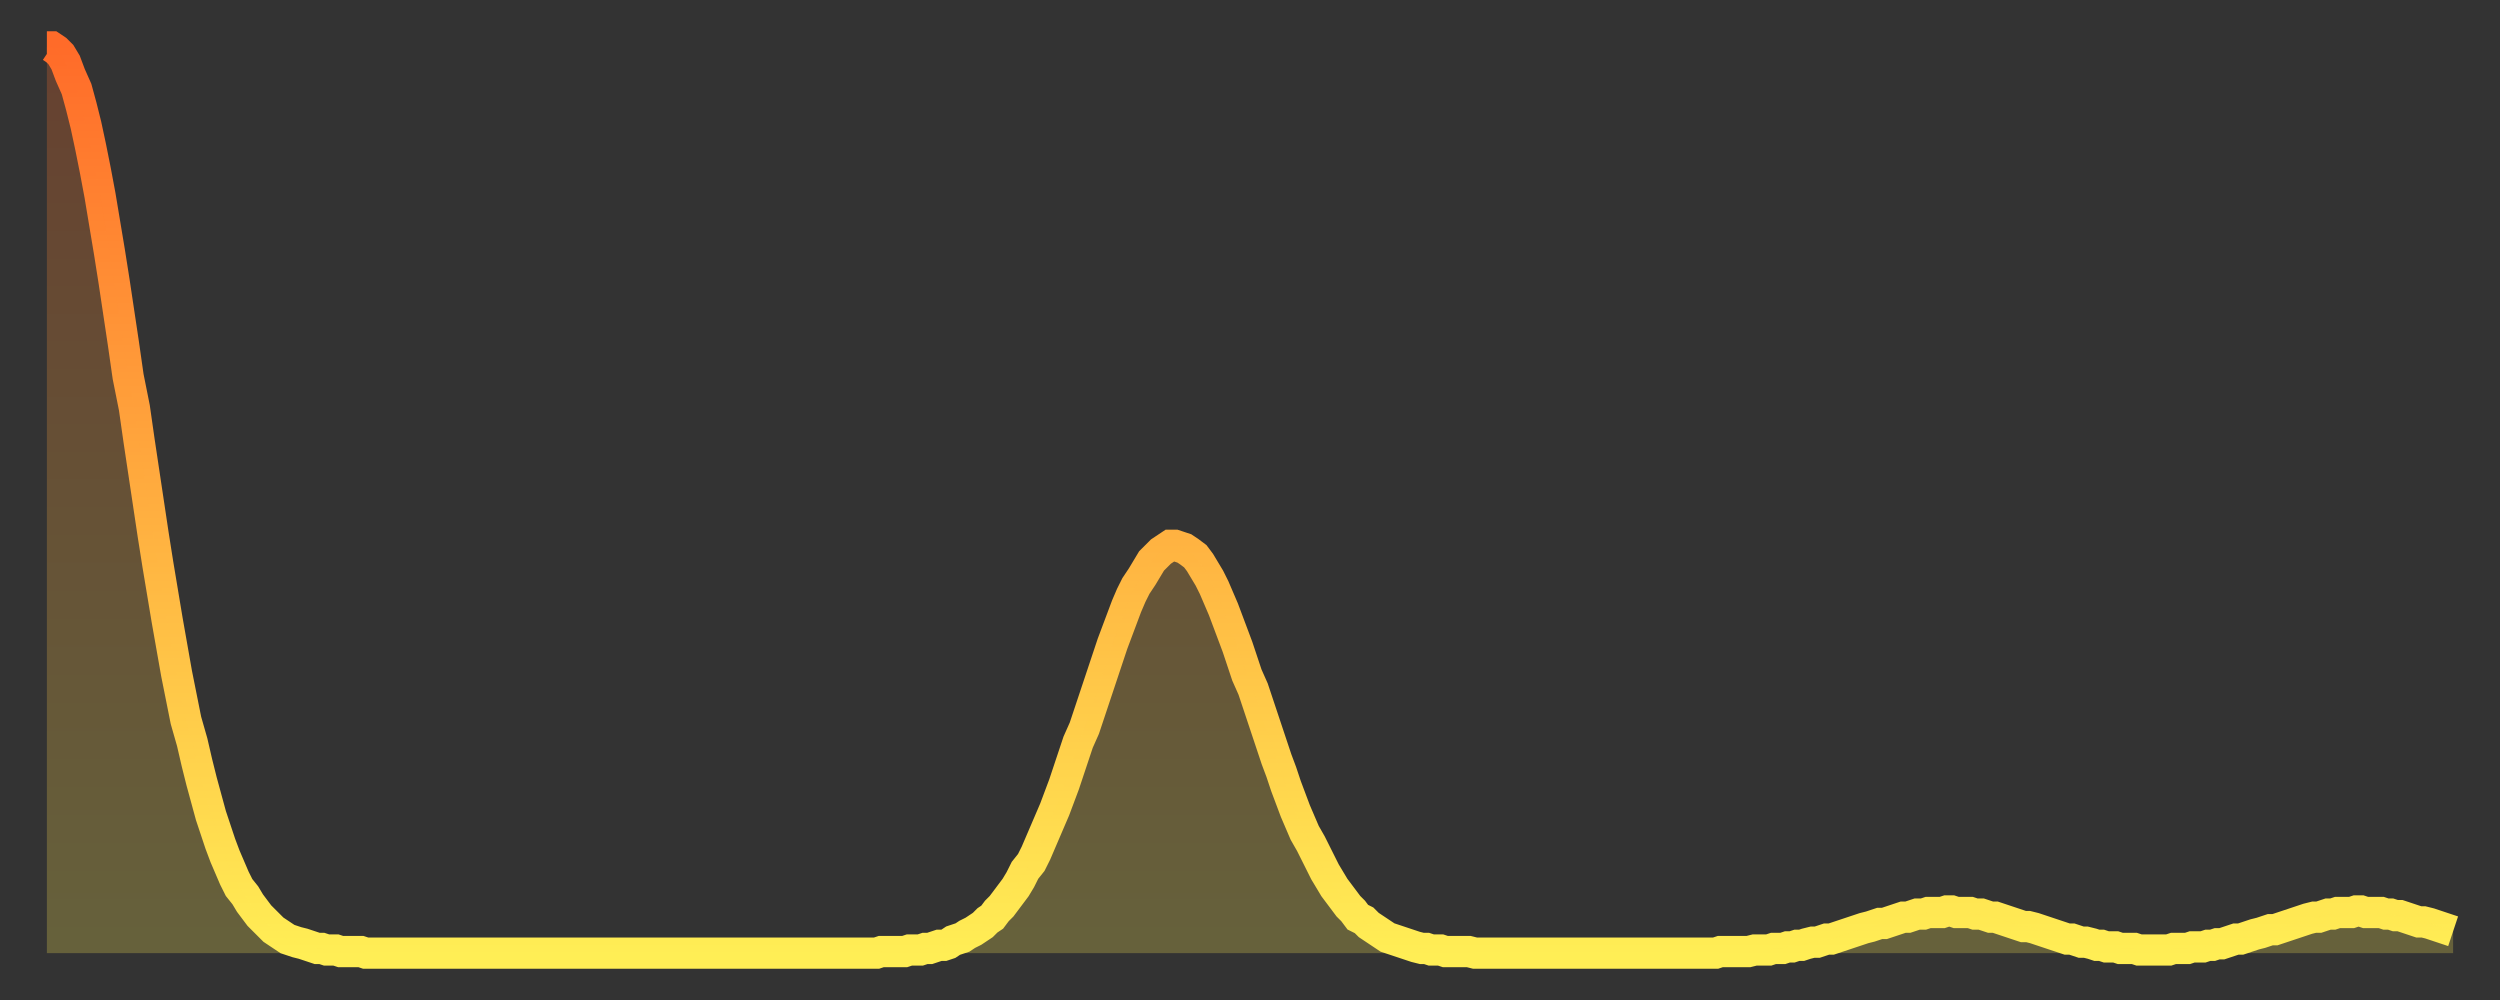
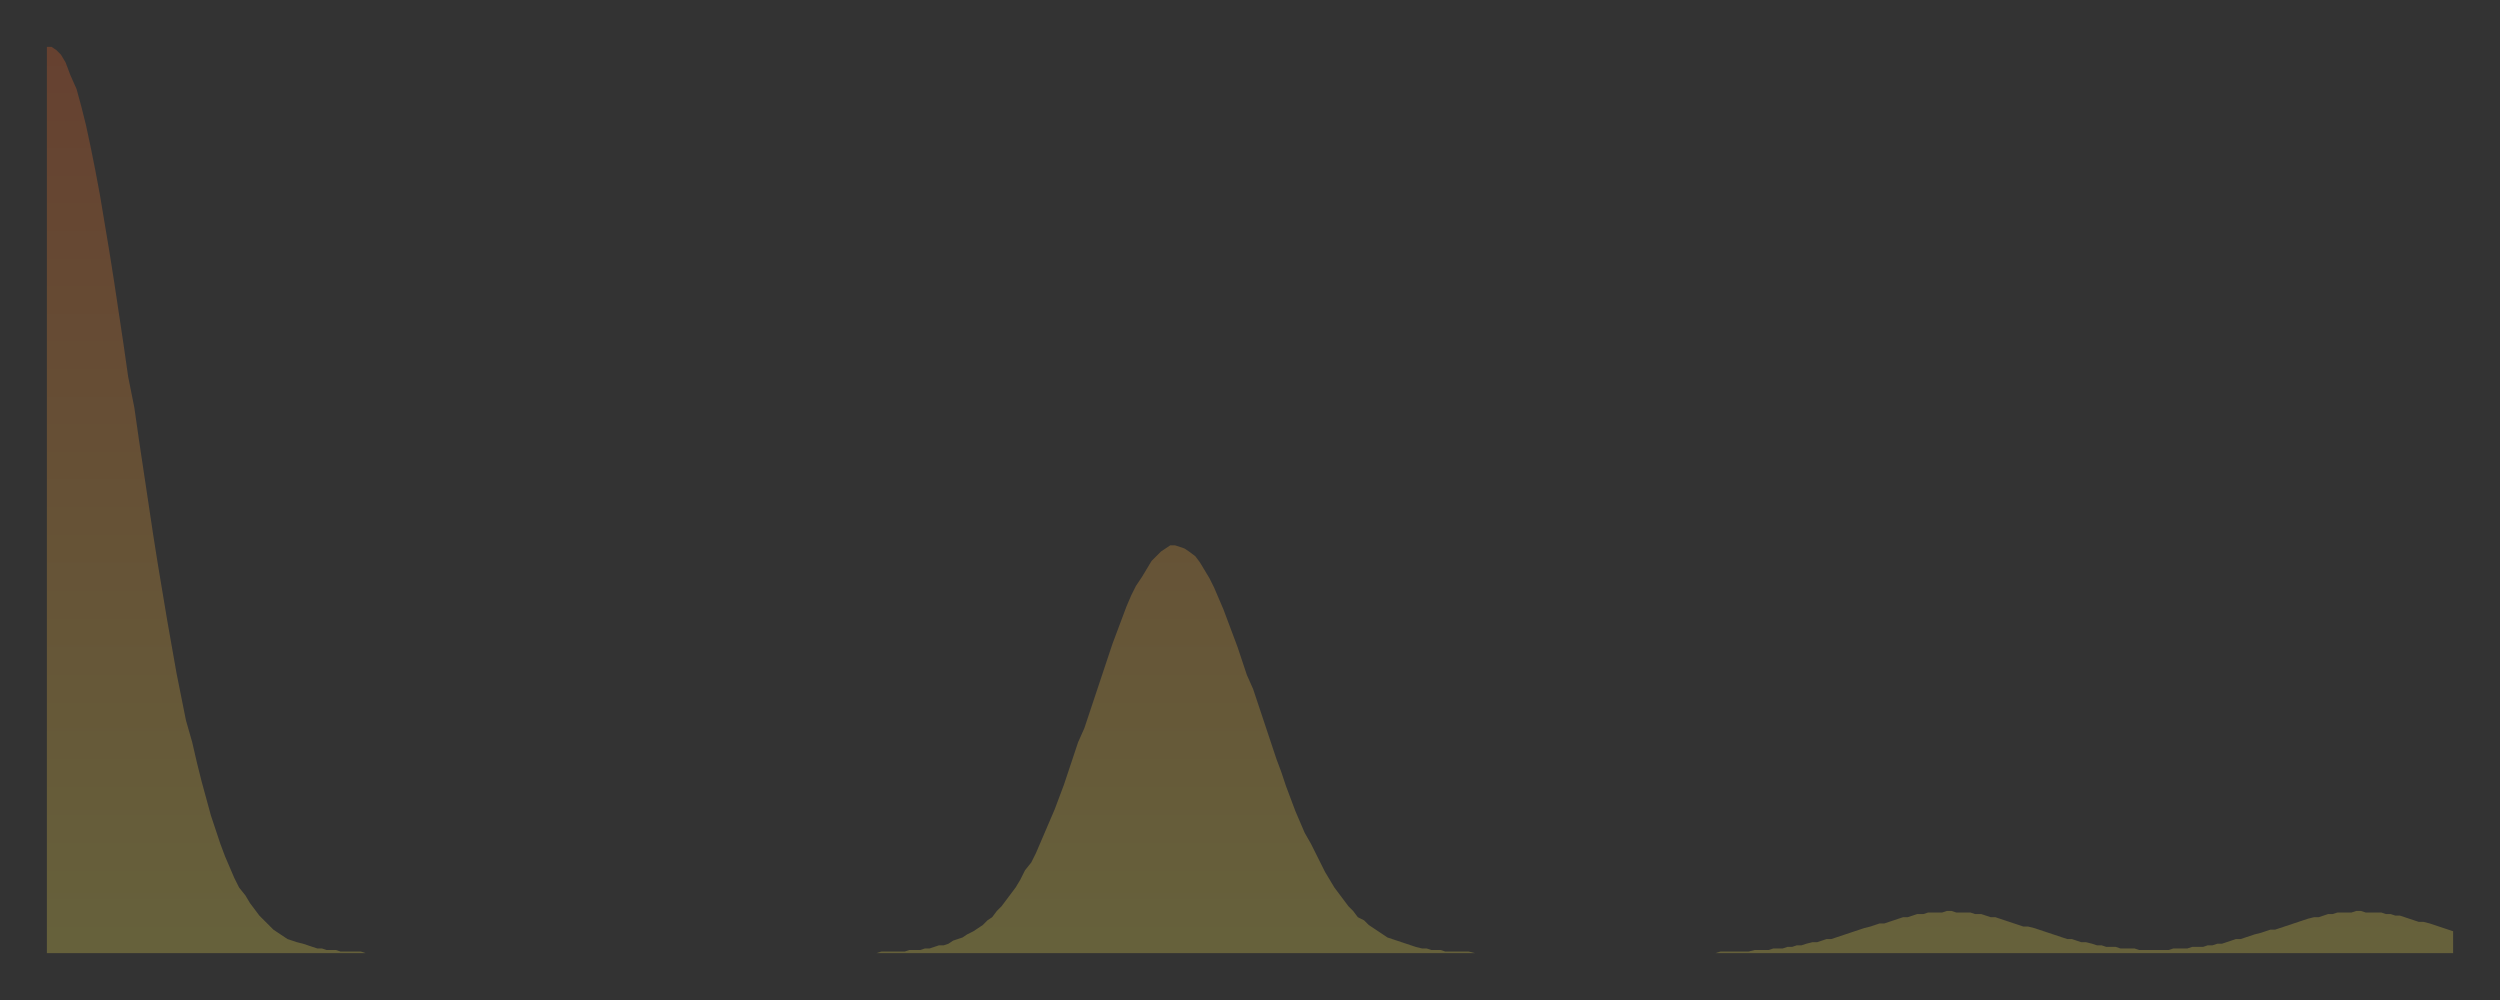
<svg xmlns="http://www.w3.org/2000/svg" baseProfile="full" height="64" version="1.1" width="160">
  <rect width="100%" height="100%" fill="#333333" stroke="none" />
  <defs>
    <linearGradient id="id2093586" x1="0" x2="0" y1="0" y2="1">
      <stop offset="0%" stop-color="#ff6b29" />
      <stop offset="50%" stop-color="#ffad3f" />
      <stop offset="100%" stop-color="#ffee55" />
    </linearGradient>
  </defs>
  <g transform="translate(3,3)">
    <g>
-       <path d="M 0.0 0.0 0.3 0.0 0.6 0.2 0.9 0.5 1.2 1.0 1.5 1.8 1.9 2.7 2.2 3.8 2.5 5.0 2.8 6.4 3.1 7.9 3.4 9.5 3.7 11.3 4.0 13.1 4.3 15.0 4.6 17.0 4.9 19.0 5.2 21.1 5.6 23.1 5.9 25.2 6.2 27.2 6.5 29.2 6.8 31.2 7.1 33.1 7.4 34.9 7.7 36.7 8.0 38.4 8.3 40.1 8.6 41.6 8.9 43.1 9.3 44.5 9.6 45.8 9.9 47.0 10.2 48.1 10.5 49.2 10.8 50.1 11.1 51.0 11.4 51.8 11.7 52.5 12.0 53.2 12.3 53.8 12.7 54.3 13.0 54.8 13.3 55.2 13.6 55.6 13.9 55.9 14.2 56.2 14.5 56.5 14.8 56.7 15.1 56.9 15.4 57.1 15.7 57.2 16.0 57.3 16.4 57.4 16.7 57.5 17.0 57.6 17.3 57.7 17.6 57.7 17.9 57.8 18.2 57.8 18.5 57.8 18.8 57.9 19.1 57.9 19.4 57.9 19.8 57.9 20.1 57.9 20.4 58.0 20.7 58.0 21.0 58.0 21.3 58.0 21.6 58.0 21.9 58.0 22.2 58.0 22.5 58.0 22.8 58.0 23.1 58.0 23.5 58.0 23.8 58.0 24.1 58.0 24.4 58.0 24.7 58.0 25.0 58.0 25.3 58.0 25.6 58.0 25.9 58.0 26.2 58.0 26.5 58.0 26.8 58.0 27.2 58.0 27.5 58.0 27.8 58.0 28.1 58.0 28.4 58.0 28.7 58.0 29.0 58.0 29.3 58.0 29.6 58.0 29.9 58.0 30.2 58.0 30.6 58.0 30.9 58.0 31.2 58.0 31.5 58.0 31.8 58.0 32.1 58.0 32.4 58.0 32.7 58.0 33.0 58.0 33.3 58.0 33.6 58.0 33.9 58.0 34.3 58.0 34.6 58.0 34.9 58.0 35.2 58.0 35.5 58.0 35.8 58.0 36.1 58.0 36.4 58.0 36.7 58.0 37.0 58.0 37.3 58.0 37.7 58.0 38.0 58.0 38.3 58.0 38.6 58.0 38.9 58.0 39.2 58.0 39.5 58.0 39.8 58.0 40.1 58.0 40.4 58.0 40.7 58.0 41.0 58.0 41.4 58.0 41.7 58.0 42.0 58.0 42.3 58.0 42.6 58.0 42.9 58.0 43.2 58.0 43.5 58.0 43.8 58.0 44.1 58.0 44.4 58.0 44.7 58.0 45.1 58.0 45.4 58.0 45.7 58.0 46.0 58.0 46.3 58.0 46.6 58.0 46.9 58.0 47.2 58.0 47.5 58.0 47.8 58.0 48.1 58.0 48.5 58.0 48.8 58.0 49.1 58.0 49.4 58.0 49.7 58.0 50.0 58.0 50.3 58.0 50.6 58.0 50.9 58.0 51.2 58.0 51.5 58.0 51.8 58.0 52.2 58.0 52.5 58.0 52.8 58.0 53.1 58.0 53.4 57.9 53.7 57.9 54.0 57.9 54.3 57.9 54.6 57.9 54.9 57.9 55.2 57.8 55.6 57.8 55.9 57.8 56.2 57.7 56.5 57.7 56.8 57.6 57.1 57.5 57.4 57.5 57.7 57.4 58.0 57.2 58.3 57.1 58.6 57.0 58.9 56.8 59.3 56.6 59.6 56.4 59.9 56.2 60.2 55.9 60.5 55.7 60.8 55.3 61.1 55.0 61.4 54.6 61.7 54.2 62.0 53.8 62.3 53.3 62.6 52.7 63.0 52.2 63.3 51.6 63.6 50.9 63.9 50.2 64.2 49.5 64.5 48.8 64.8 48.0 65.1 47.2 65.4 46.3 65.7 45.4 66.0 44.5 66.4 43.6 66.7 42.7 67.0 41.8 67.3 40.9 67.6 40.0 67.9 39.1 68.2 38.2 68.5 37.4 68.8 36.6 69.1 35.8 69.4 35.1 69.7 34.5 70.1 33.9 70.4 33.4 70.7 32.9 71.0 32.6 71.3 32.3 71.6 32.1 71.9 31.9 72.2 31.9 72.5 32.0 72.8 32.1 73.1 32.3 73.5 32.6 73.8 33.0 74.1 33.5 74.4 34.0 74.7 34.6 75.0 35.3 75.3 36.0 75.6 36.8 75.9 37.6 76.2 38.4 76.5 39.3 76.8 40.2 77.2 41.1 77.5 42.0 77.8 42.9 78.1 43.8 78.4 44.7 78.7 45.6 79.0 46.4 79.3 47.3 79.6 48.1 79.9 48.9 80.2 49.6 80.5 50.3 80.9 51.0 81.2 51.6 81.5 52.2 81.8 52.8 82.1 53.3 82.4 53.8 82.7 54.2 83.0 54.6 83.3 55.0 83.6 55.3 83.9 55.7 84.3 55.9 84.6 56.2 84.9 56.4 85.2 56.6 85.5 56.8 85.8 57.0 86.1 57.1 86.4 57.2 86.7 57.3 87.0 57.4 87.3 57.5 87.6 57.6 88.0 57.7 88.3 57.7 88.6 57.8 88.9 57.8 89.2 57.8 89.5 57.9 89.8 57.9 90.1 57.9 90.4 57.9 90.7 57.9 91.0 57.9 91.4 58.0 91.7 58.0 92.0 58.0 92.3 58.0 92.6 58.0 92.9 58.0 93.2 58.0 93.5 58.0 93.8 58.0 94.1 58.0 94.4 58.0 94.7 58.0 95.1 58.0 95.4 58.0 95.7 58.0 96.0 58.0 96.3 58.0 96.6 58.0 96.9 58.0 97.2 58.0 97.5 58.0 97.8 58.0 98.1 58.0 98.4 58.0 98.8 58.0 99.1 58.0 99.4 58.0 99.7 58.0 100.0 58.0 100.3 58.0 100.6 58.0 100.9 58.0 101.2 58.0 101.5 58.0 101.8 58.0 102.2 58.0 102.5 58.0 102.8 58.0 103.1 58.0 103.4 58.0 103.7 58.0 104.0 58.0 104.3 58.0 104.6 58.0 104.9 58.0 105.2 58.0 105.5 58.0 105.9 58.0 106.2 58.0 106.5 58.0 106.8 58.0 107.1 57.9 107.4 57.9 107.7 57.9 108.0 57.9 108.3 57.9 108.6 57.9 108.9 57.9 109.3 57.8 109.6 57.8 109.9 57.8 110.2 57.8 110.5 57.7 110.8 57.7 111.1 57.7 111.4 57.6 111.7 57.6 112.0 57.5 112.3 57.5 112.6 57.4 113.0 57.3 113.3 57.3 113.6 57.2 113.9 57.1 114.2 57.1 114.5 57.0 114.8 56.9 115.1 56.8 115.4 56.7 115.7 56.6 116.0 56.5 116.3 56.4 116.7 56.3 117.0 56.2 117.3 56.1 117.6 56.1 117.9 56.0 118.2 55.9 118.5 55.8 118.8 55.7 119.1 55.7 119.4 55.6 119.7 55.5 120.1 55.5 120.4 55.4 120.7 55.4 121.0 55.4 121.3 55.4 121.6 55.3 121.9 55.3 122.2 55.4 122.5 55.4 122.8 55.4 123.1 55.4 123.4 55.5 123.8 55.5 124.1 55.6 124.4 55.7 124.7 55.7 125.0 55.8 125.3 55.9 125.6 56.0 125.9 56.1 126.2 56.2 126.5 56.3 126.8 56.3 127.2 56.4 127.5 56.5 127.8 56.6 128.1 56.7 128.4 56.8 128.7 56.9 129.0 57.0 129.3 57.1 129.6 57.1 129.9 57.2 130.2 57.3 130.5 57.3 130.9 57.4 131.2 57.5 131.5 57.5 131.8 57.6 132.1 57.6 132.4 57.6 132.7 57.7 133.0 57.7 133.3 57.7 133.6 57.7 133.9 57.8 134.2 57.8 134.6 57.8 134.9 57.8 135.2 57.8 135.5 57.8 135.8 57.8 136.1 57.7 136.4 57.7 136.7 57.7 137.0 57.7 137.3 57.6 137.6 57.6 138.0 57.6 138.3 57.5 138.6 57.5 138.9 57.4 139.2 57.4 139.5 57.3 139.8 57.2 140.1 57.1 140.4 57.1 140.7 57.0 141.0 56.9 141.3 56.8 141.7 56.7 142.0 56.6 142.3 56.5 142.6 56.5 142.9 56.4 143.2 56.3 143.5 56.2 143.8 56.1 144.1 56.0 144.4 55.9 144.7 55.8 145.1 55.7 145.4 55.7 145.7 55.6 146.0 55.5 146.3 55.5 146.6 55.4 146.9 55.4 147.2 55.4 147.5 55.4 147.8 55.3 148.1 55.3 148.4 55.4 148.8 55.4 149.1 55.4 149.4 55.4 149.7 55.5 150.0 55.5 150.3 55.6 150.6 55.6 150.9 55.7 151.2 55.8 151.5 55.9 151.8 56.0 152.1 56.0 152.5 56.1 152.8 56.2 153.1 56.3 153.4 56.4 153.7 56.5 154.0 56.6" fill="none" id="graph-curve" opacity="1" stroke="url(#id2093586)" stroke-width="2" />
      <path d="M 0 58 L 0.0 0.0 0.3 0.0 0.6 0.2 0.9 0.5 1.2 1.0 1.5 1.8 1.9 2.7 2.2 3.8 2.5 5.0 2.8 6.4 3.1 7.9 3.4 9.5 3.7 11.3 4.0 13.1 4.3 15.0 4.6 17.0 4.9 19.0 5.2 21.1 5.6 23.1 5.9 25.2 6.2 27.2 6.5 29.2 6.8 31.2 7.1 33.1 7.4 34.9 7.7 36.7 8.0 38.4 8.3 40.1 8.6 41.6 8.9 43.1 9.3 44.5 9.6 45.8 9.9 47.0 10.2 48.1 10.5 49.2 10.8 50.1 11.1 51.0 11.4 51.8 11.7 52.5 12.0 53.2 12.3 53.8 12.7 54.3 13.0 54.8 13.3 55.2 13.6 55.6 13.9 55.9 14.2 56.2 14.5 56.5 14.8 56.7 15.1 56.9 15.4 57.1 15.7 57.2 16.0 57.3 16.4 57.4 16.7 57.5 17.0 57.6 17.3 57.7 17.6 57.7 17.9 57.8 18.2 57.8 18.5 57.8 18.8 57.9 19.1 57.9 19.4 57.9 19.8 57.9 20.1 57.9 20.4 58.0 20.7 58.0 21.0 58.0 21.3 58.0 21.6 58.0 21.9 58.0 22.2 58.0 22.5 58.0 22.8 58.0 23.1 58.0 23.5 58.0 23.8 58.0 24.1 58.0 24.4 58.0 24.7 58.0 25.0 58.0 25.3 58.0 25.6 58.0 25.9 58.0 26.2 58.0 26.5 58.0 26.8 58.0 27.2 58.0 27.5 58.0 27.8 58.0 28.1 58.0 28.4 58.0 28.7 58.0 29.0 58.0 29.3 58.0 29.6 58.0 29.9 58.0 30.2 58.0 30.6 58.0 30.9 58.0 31.2 58.0 31.5 58.0 31.8 58.0 32.1 58.0 32.4 58.0 32.7 58.0 33.0 58.0 33.3 58.0 33.6 58.0 33.9 58.0 34.3 58.0 34.6 58.0 34.9 58.0 35.2 58.0 35.5 58.0 35.8 58.0 36.1 58.0 36.4 58.0 36.7 58.0 37.0 58.0 37.3 58.0 37.7 58.0 38.0 58.0 38.3 58.0 38.6 58.0 38.9 58.0 39.2 58.0 39.5 58.0 39.8 58.0 40.1 58.0 40.4 58.0 40.7 58.0 41.0 58.0 41.4 58.0 41.7 58.0 42.0 58.0 42.3 58.0 42.6 58.0 42.9 58.0 43.2 58.0 43.5 58.0 43.8 58.0 44.1 58.0 44.4 58.0 44.7 58.0 45.1 58.0 45.4 58.0 45.7 58.0 46.0 58.0 46.3 58.0 46.6 58.0 46.9 58.0 47.2 58.0 47.5 58.0 47.8 58.0 48.1 58.0 48.5 58.0 48.8 58.0 49.1 58.0 49.4 58.0 49.7 58.0 50.0 58.0 50.3 58.0 50.6 58.0 50.9 58.0 51.2 58.0 51.5 58.0 51.8 58.0 52.2 58.0 52.5 58.0 52.8 58.0 53.1 58.0 53.4 57.9 53.7 57.9 54.0 57.9 54.3 57.9 54.6 57.9 54.9 57.9 55.2 57.8 55.6 57.8 55.9 57.8 56.2 57.7 56.5 57.7 56.8 57.6 57.1 57.5 57.4 57.5 57.7 57.4 58.0 57.2 58.3 57.1 58.6 57.0 58.9 56.8 59.3 56.6 59.6 56.4 59.9 56.2 60.2 55.9 60.5 55.7 60.8 55.3 61.1 55.0 61.4 54.6 61.7 54.2 62.0 53.8 62.3 53.3 62.6 52.7 63.0 52.2 63.3 51.6 63.6 50.9 63.9 50.2 64.2 49.5 64.5 48.8 64.8 48.0 65.1 47.2 65.4 46.3 65.7 45.4 66.0 44.5 66.4 43.6 66.7 42.7 67.0 41.8 67.3 40.9 67.6 40.0 67.9 39.1 68.2 38.2 68.5 37.4 68.8 36.6 69.1 35.8 69.4 35.1 69.7 34.5 70.1 33.9 70.4 33.4 70.7 32.9 71.0 32.6 71.3 32.3 71.6 32.1 71.9 31.9 72.2 31.9 72.5 32.0 72.8 32.1 73.1 32.3 73.5 32.6 73.8 33.0 74.1 33.5 74.4 34.0 74.7 34.6 75.0 35.3 75.3 36.0 75.6 36.8 75.9 37.6 76.2 38.4 76.5 39.3 76.8 40.2 77.2 41.1 77.5 42.0 77.8 42.9 78.1 43.8 78.4 44.7 78.7 45.6 79.0 46.4 79.3 47.3 79.6 48.1 79.9 48.9 80.2 49.6 80.5 50.3 80.9 51.0 81.2 51.6 81.5 52.2 81.8 52.8 82.1 53.3 82.4 53.8 82.7 54.2 83.0 54.6 83.3 55.0 83.6 55.3 83.9 55.7 84.3 55.9 84.6 56.2 84.9 56.4 85.2 56.6 85.5 56.8 85.8 57.0 86.1 57.1 86.4 57.2 86.7 57.3 87.0 57.4 87.3 57.5 87.6 57.6 88.0 57.7 88.3 57.7 88.6 57.8 88.9 57.8 89.2 57.8 89.5 57.9 89.8 57.9 90.1 57.9 90.4 57.9 90.7 57.9 91.0 57.9 91.4 58.0 91.7 58.0 92.0 58.0 92.3 58.0 92.6 58.0 92.9 58.0 93.2 58.0 93.5 58.0 93.8 58.0 94.1 58.0 94.4 58.0 94.7 58.0 95.1 58.0 95.4 58.0 95.7 58.0 96.0 58.0 96.3 58.0 96.6 58.0 96.9 58.0 97.2 58.0 97.5 58.0 97.8 58.0 98.1 58.0 98.4 58.0 98.8 58.0 99.1 58.0 99.4 58.0 99.7 58.0 100.0 58.0 100.3 58.0 100.6 58.0 100.9 58.0 101.2 58.0 101.5 58.0 101.8 58.0 102.2 58.0 102.5 58.0 102.8 58.0 103.1 58.0 103.4 58.0 103.7 58.0 104.0 58.0 104.3 58.0 104.6 58.0 104.9 58.0 105.2 58.0 105.5 58.0 105.9 58.0 106.2 58.0 106.5 58.0 106.8 58.0 107.1 57.9 107.4 57.9 107.7 57.9 108.0 57.9 108.3 57.9 108.6 57.9 108.9 57.9 109.3 57.8 109.6 57.8 109.9 57.8 110.2 57.8 110.5 57.7 110.8 57.7 111.1 57.7 111.4 57.6 111.7 57.6 112.0 57.5 112.3 57.5 112.6 57.4 113.0 57.3 113.3 57.3 113.6 57.2 113.9 57.1 114.2 57.1 114.5 57.0 114.8 56.9 115.1 56.8 115.4 56.7 115.7 56.6 116.0 56.5 116.3 56.4 116.7 56.3 117.0 56.2 117.3 56.1 117.6 56.1 117.9 56.0 118.2 55.9 118.5 55.8 118.8 55.7 119.1 55.7 119.4 55.6 119.7 55.5 120.1 55.5 120.4 55.4 120.7 55.4 121.0 55.4 121.3 55.4 121.6 55.3 121.9 55.3 122.2 55.4 122.5 55.4 122.8 55.4 123.1 55.4 123.4 55.5 123.8 55.5 124.1 55.6 124.4 55.7 124.7 55.7 125.0 55.8 125.3 55.9 125.6 56.0 125.9 56.1 126.2 56.2 126.5 56.3 126.8 56.3 127.2 56.4 127.5 56.5 127.8 56.6 128.1 56.7 128.4 56.8 128.7 56.9 129.0 57.0 129.3 57.1 129.6 57.1 129.9 57.2 130.2 57.3 130.5 57.3 130.9 57.4 131.2 57.5 131.5 57.5 131.8 57.6 132.1 57.6 132.4 57.6 132.7 57.7 133.0 57.7 133.3 57.7 133.6 57.7 133.9 57.8 134.2 57.8 134.6 57.8 134.9 57.8 135.2 57.8 135.5 57.8 135.8 57.8 136.1 57.7 136.4 57.7 136.7 57.7 137.0 57.7 137.3 57.6 137.6 57.6 138.0 57.6 138.3 57.5 138.6 57.5 138.9 57.4 139.2 57.4 139.5 57.3 139.8 57.2 140.1 57.1 140.4 57.1 140.7 57.0 141.0 56.9 141.3 56.8 141.7 56.7 142.0 56.6 142.3 56.5 142.6 56.5 142.9 56.4 143.2 56.3 143.5 56.2 143.8 56.1 144.1 56.0 144.4 55.9 144.7 55.8 145.1 55.7 145.4 55.7 145.7 55.6 146.0 55.5 146.3 55.5 146.6 55.4 146.9 55.4 147.2 55.4 147.5 55.4 147.8 55.3 148.1 55.3 148.4 55.4 148.8 55.4 149.1 55.4 149.4 55.4 149.7 55.5 150.0 55.5 150.3 55.6 150.6 55.6 150.9 55.7 151.2 55.8 151.5 55.9 151.8 56.0 152.1 56.0 152.5 56.1 152.8 56.2 153.1 56.3 153.4 56.4 153.7 56.5 154.0 56.6 154 58" fill="url(#id2093586)" fill-opacity=".25" id="graph-shadow" />
    </g>
  </g>
</svg>